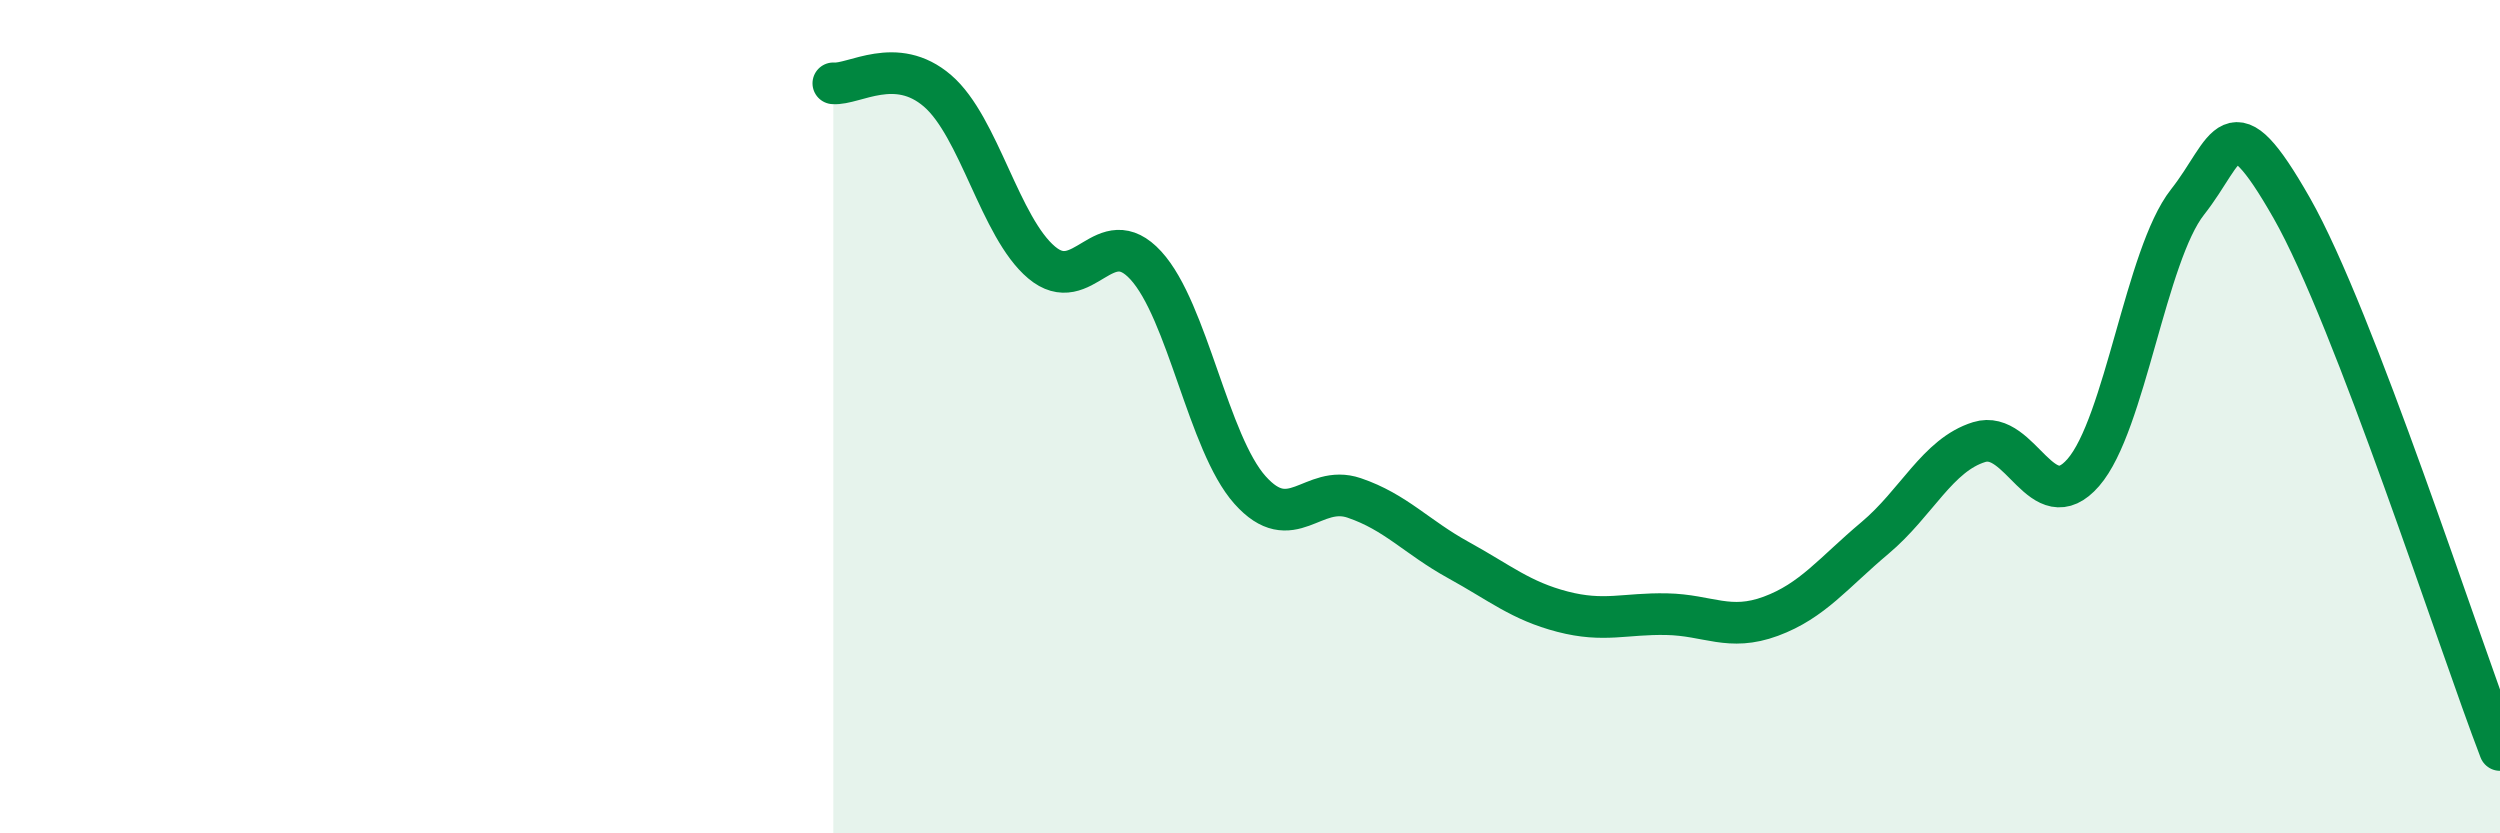
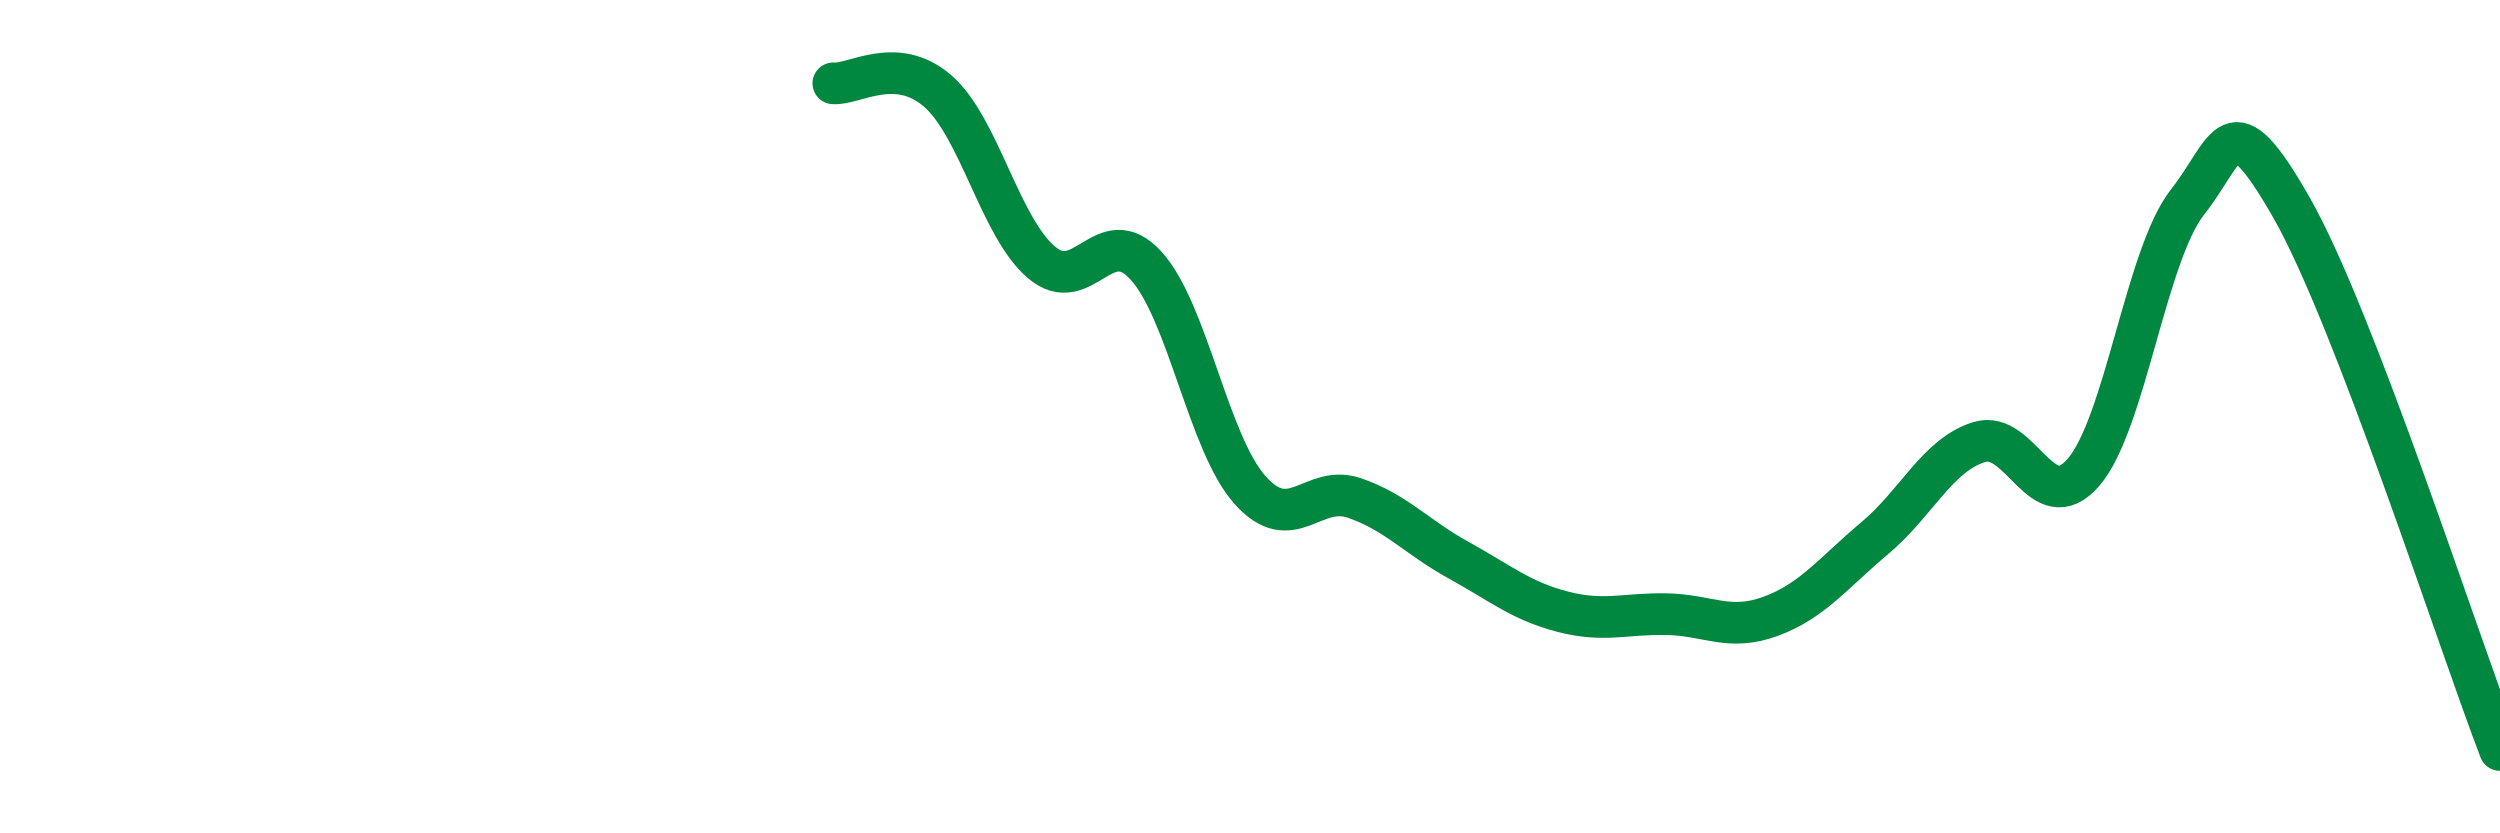
<svg xmlns="http://www.w3.org/2000/svg" width="60" height="20" viewBox="0 0 60 20">
-   <path d="M 20,2 C 20.5,2.04 21.5,1.32 22.5,2.18 C 23.5,3.04 24,5.46 25,6.3 C 26,7.14 26.5,5.28 27.5,6.37 C 28.5,7.46 29,10.64 30,11.76 C 31,12.88 31.5,11.61 32.5,11.95 C 33.5,12.29 34,12.89 35,13.44 C 36,13.99 36.5,14.42 37.5,14.68 C 38.5,14.94 39,14.72 40,14.74 C 41,14.76 41.5,15.16 42.5,14.79 C 43.5,14.42 44,13.75 45,12.91 C 46,12.07 46.5,10.92 47.5,10.61 C 48.5,10.3 49,12.49 50,11.34 C 51,10.19 51.5,6.12 52.5,4.85 C 53.5,3.58 53.5,2.36 55,4.99 C 56.5,7.62 59,15.4 60,18L60 20L20 20Z" fill="#008740" opacity="0.1" stroke-linecap="round" stroke-linejoin="round" />
  <path d="M 20,2 C 20.5,2.04 21.5,1.32 22.5,2.18 C 23.5,3.04 24,5.46 25,6.3 C 26,7.14 26.5,5.28 27.5,6.37 C 28.5,7.46 29,10.64 30,11.76 C 31,12.88 31.5,11.61 32.5,11.95 C 33.5,12.29 34,12.89 35,13.44 C 36,13.99 36.5,14.42 37.5,14.68 C 38.5,14.94 39,14.72 40,14.74 C 41,14.76 41.5,15.16 42.5,14.79 C 43.5,14.42 44,13.75 45,12.91 C 46,12.07 46.5,10.92 47.5,10.61 C 48.5,10.3 49,12.49 50,11.34 C 51,10.19 51.5,6.12 52.5,4.85 C 53.5,3.58 53.5,2.36 55,4.99 C 56.5,7.62 59,15.4 60,18" stroke="#008740" stroke-width="1" fill="none" stroke-linecap="round" stroke-linejoin="round" />
</svg>